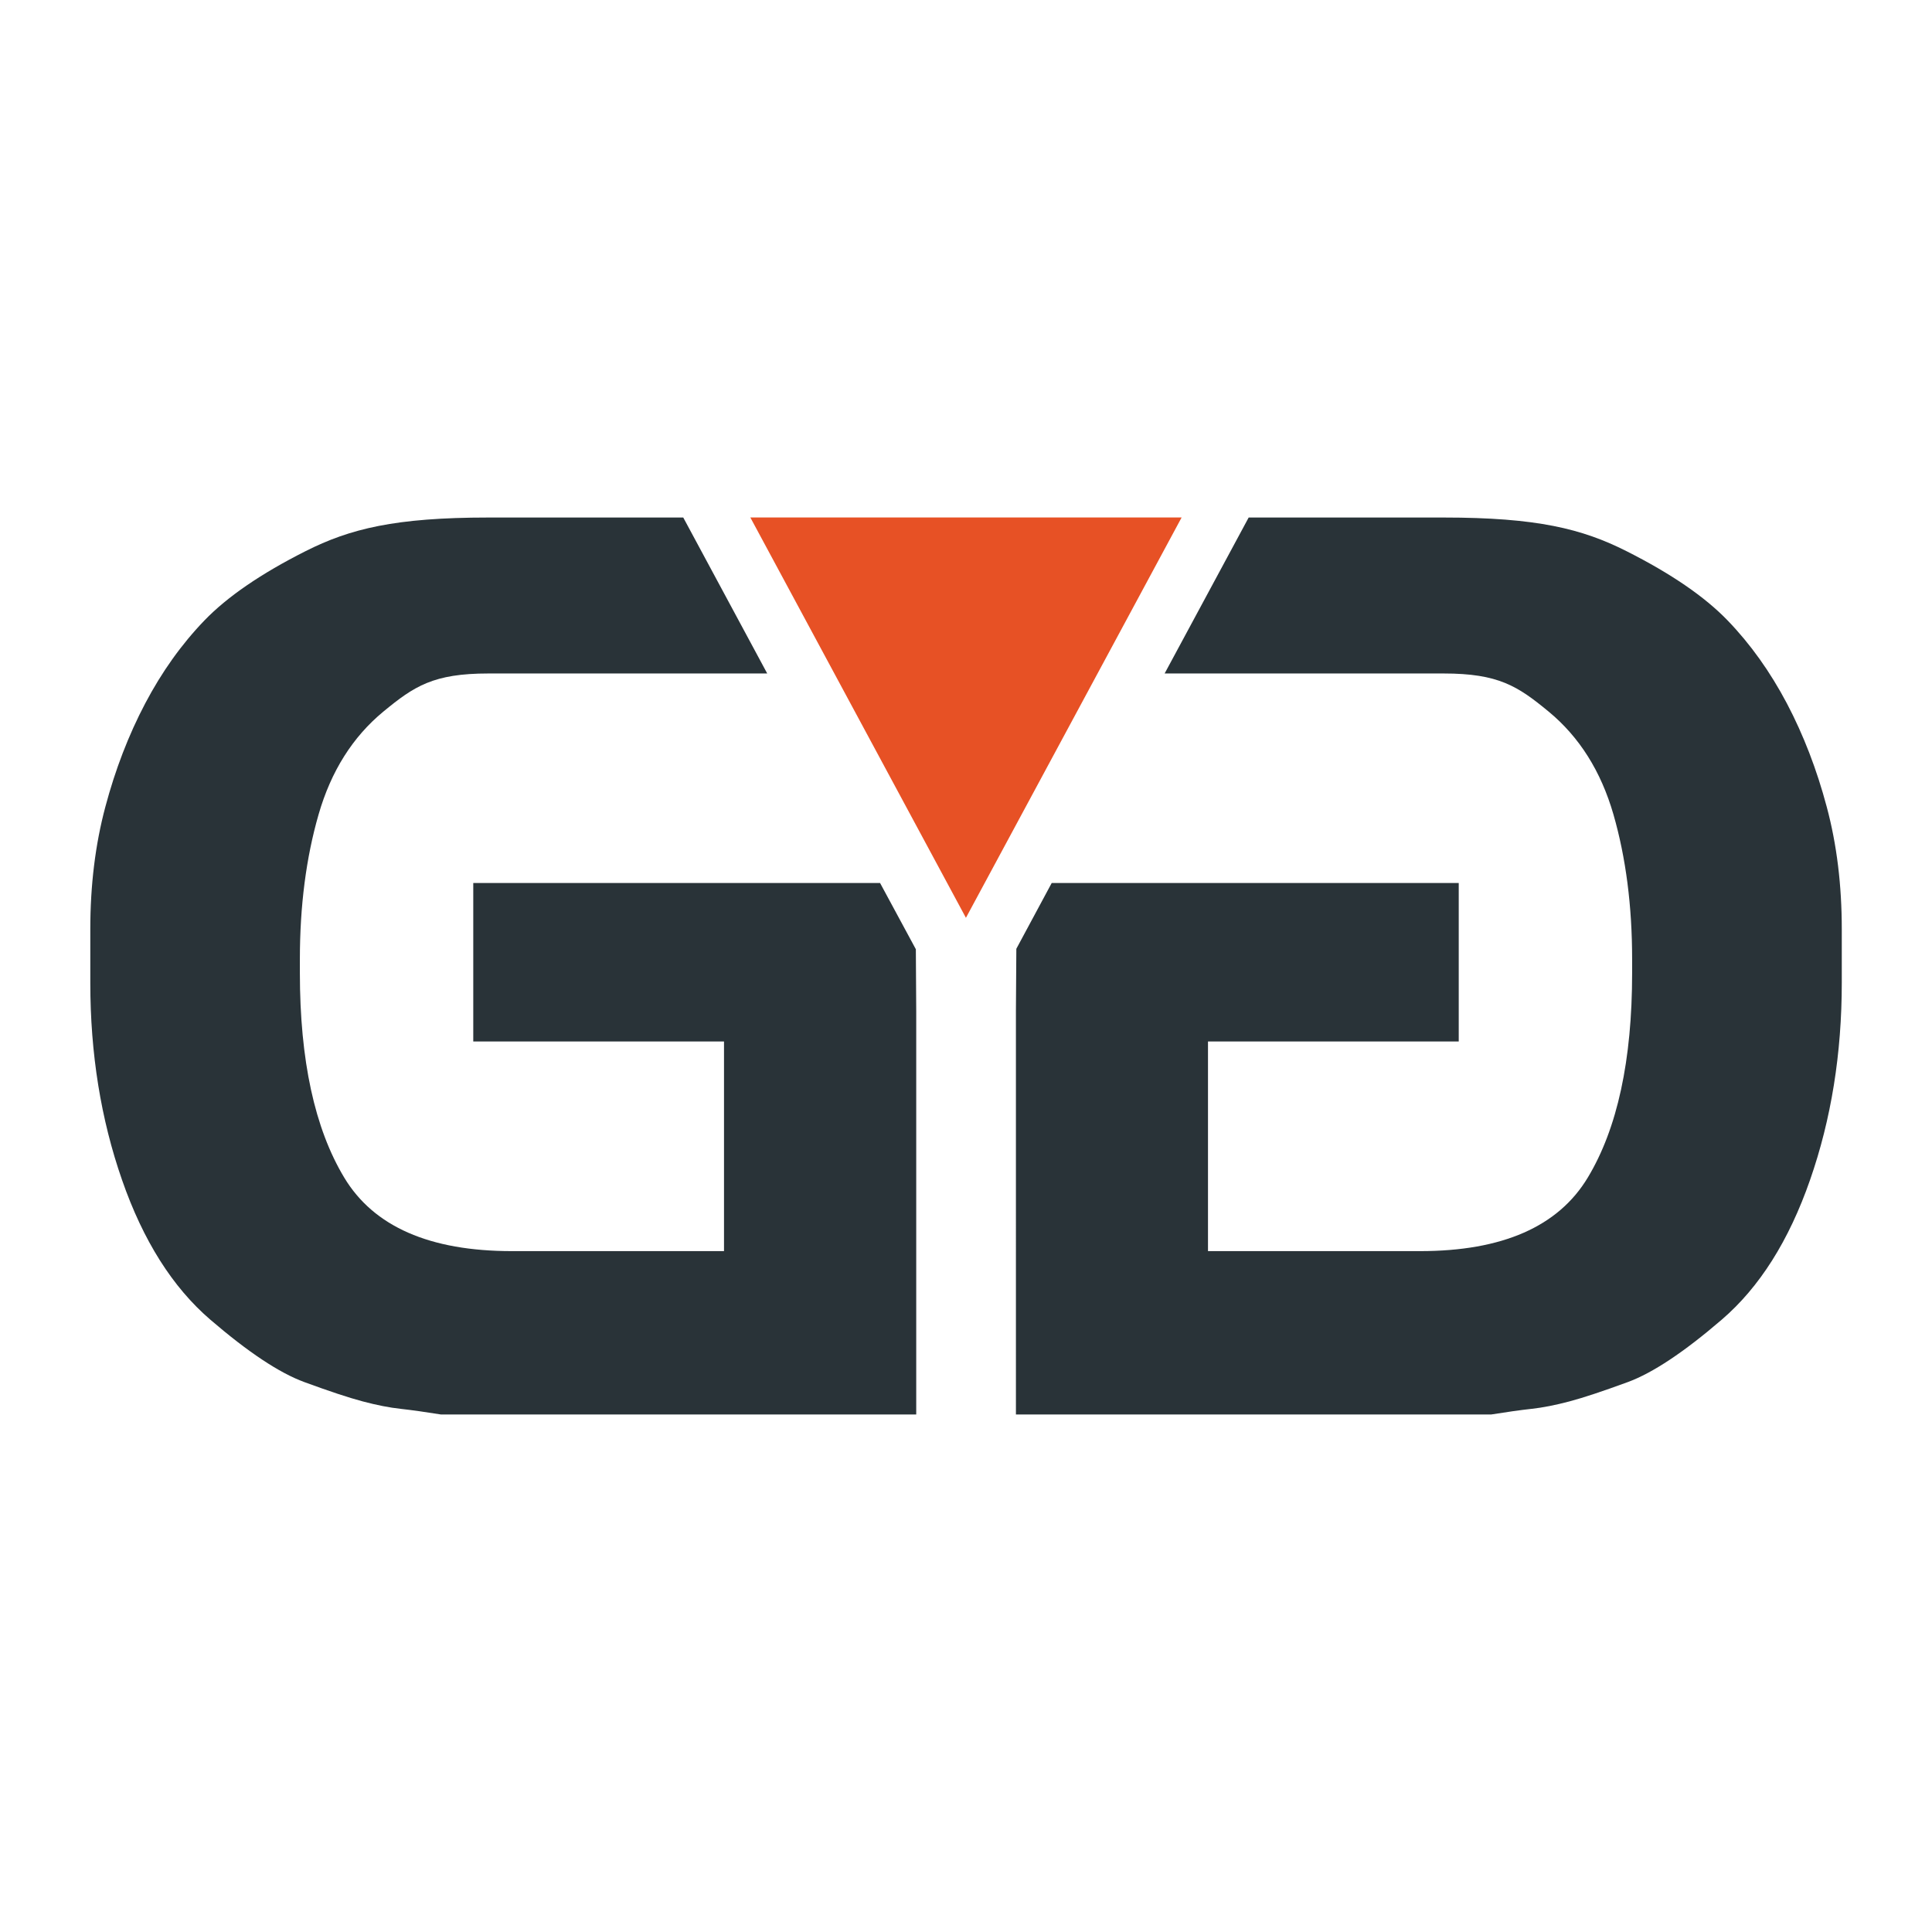
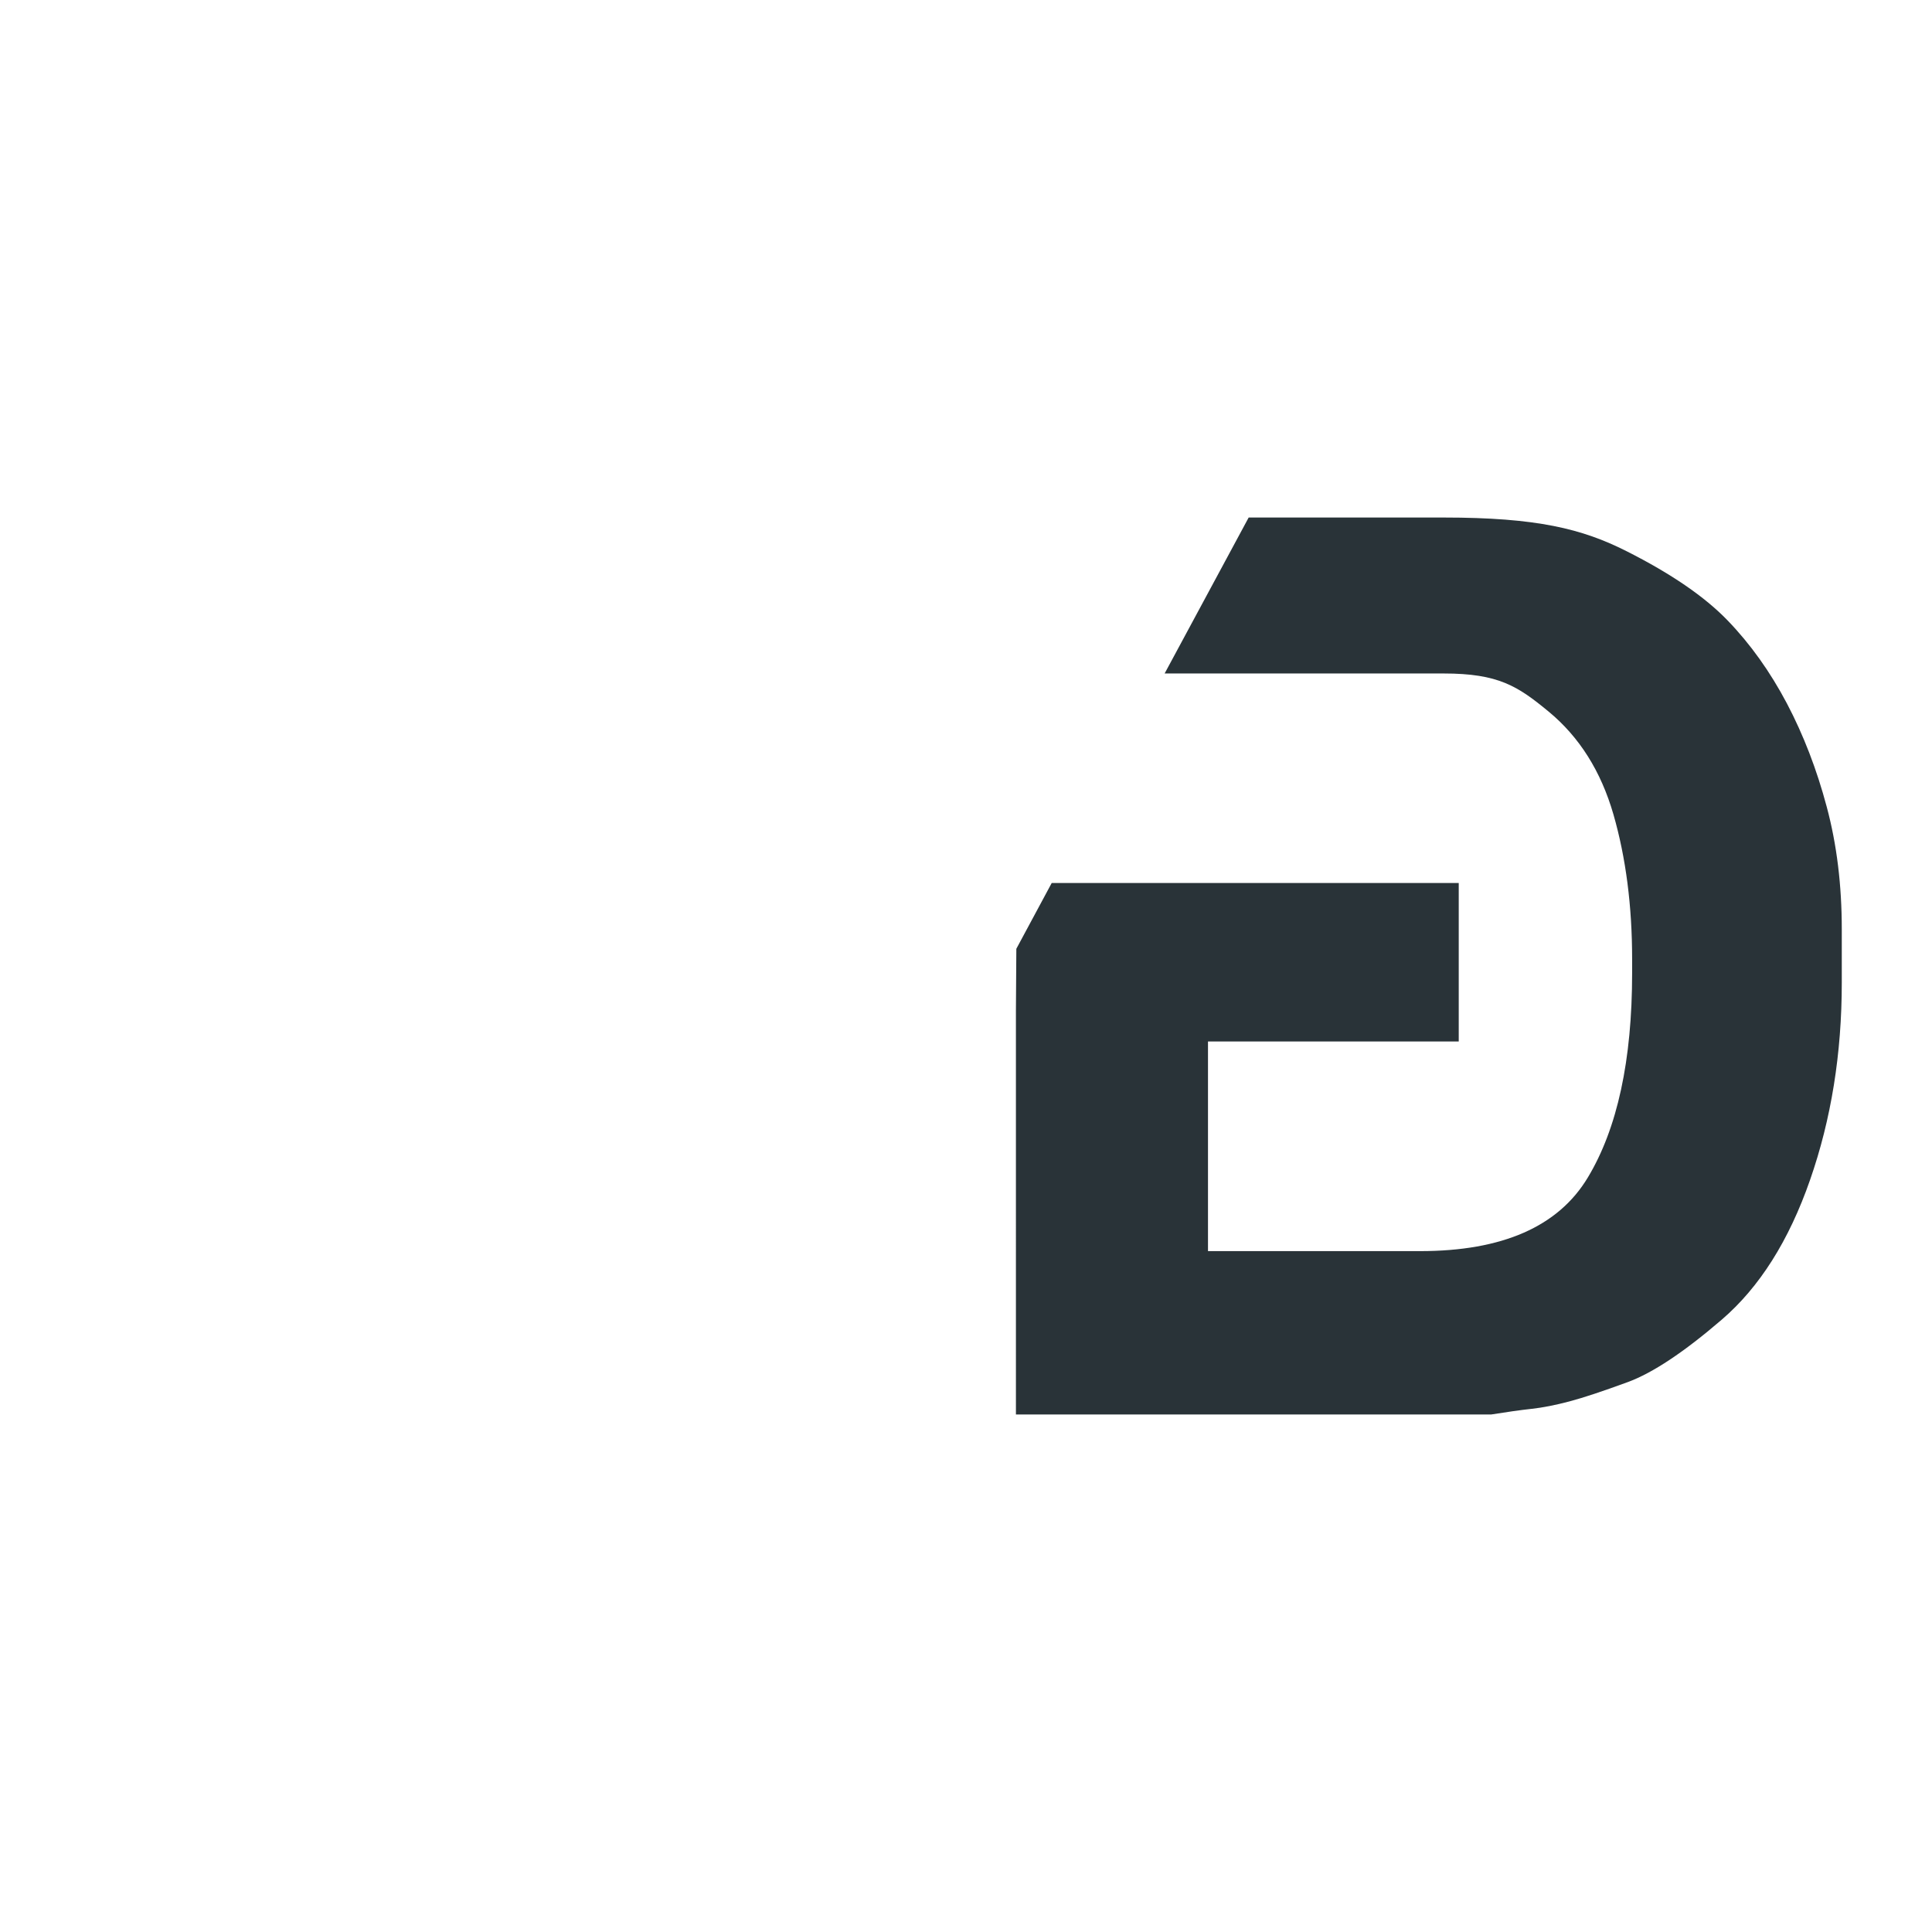
<svg xmlns="http://www.w3.org/2000/svg" id="Layer_1" x="0px" y="0px" viewBox="0 0 512 512" style="enable-background:new 0 0 512 512;" xml:space="preserve">
  <style type="text/css">
	.st0{fill:#E75125;}
	.st1{fill:#293338;}
</style>
  <g>
    <g>
-       <polygon class="st0" points="313.14,137.14 255.98,243.23 198.85,137.14   " />
      <path class="st1" d="M278.71,234.01h107.87V276h-66.45v55.56h56.2c21.82,0,36.65-6.51,44.46-19.51    c7.83-13,11.74-31.07,11.74-54.22v-3.64c0-14.09-1.65-26.89-4.95-38.35c-3.31-11.46-9.04-20.55-17.2-27.28    c-8.15-6.72-13.25-10.08-27.8-10.08h-73.94l22.27-41.33h51.67c24.69,0,36.68,2.97,48.47,8.92c11.8,5.95,20.72,12.07,26.78,18.35    c6.07,6.29,11.29,13.62,15.71,21.99c4.41,8.38,7.93,17.52,10.57,27.44c2.66,9.92,3.98,20.73,3.98,32.4v14.21    c0,18.74-2.8,36.16-8.41,52.24c-5.6,16.09-13.4,28.44-23.41,37.03c-10,8.6-18.3,14.11-24.87,16.53    c-6.6,2.42-11.75,4.14-15.49,5.13c-3.74,0.99-7.1,1.65-10.06,1.97c-2.96,0.33-6.53,0.83-10.71,1.5h-15.49h-3.62h-106.8V267.91    l0.11-16.47L278.71,234.01z" />
-       <path class="st1" d="M233.23,234.01H125.42V276h66.45v55.56h-56.2c-21.82,0-36.65-6.51-44.46-19.51    c-7.82-13-11.74-31.07-11.74-54.22v-3.64c0-14.09,1.65-26.89,4.96-38.35c3.3-11.46,9.03-20.55,17.19-27.28    c8.15-6.72,13.25-10.08,27.8-10.08h73.9l-22.25-41.33h-51.65c-24.69,0-36.67,2.97-48.46,8.92c-11.8,5.95-20.72,12.07-26.78,18.35    c-6.06,6.29-11.29,13.62-15.7,21.99c-4.41,8.38-7.93,17.52-10.57,27.44c-2.65,9.92-3.98,20.73-3.98,32.4v14.21    c0,18.74,2.8,36.16,8.41,52.24c5.59,16.09,13.4,28.44,23.4,37.03c10,8.6,18.3,14.11,24.89,16.53c6.59,2.42,11.75,4.14,15.5,5.13    c3.73,0.99,7.09,1.65,10.05,1.97c2.97,0.33,6.53,0.83,10.72,1.5h15.49h3.62h106.8V267.91l-0.1-16.35L233.23,234.01z" />
    </g>
  </g>
</svg>